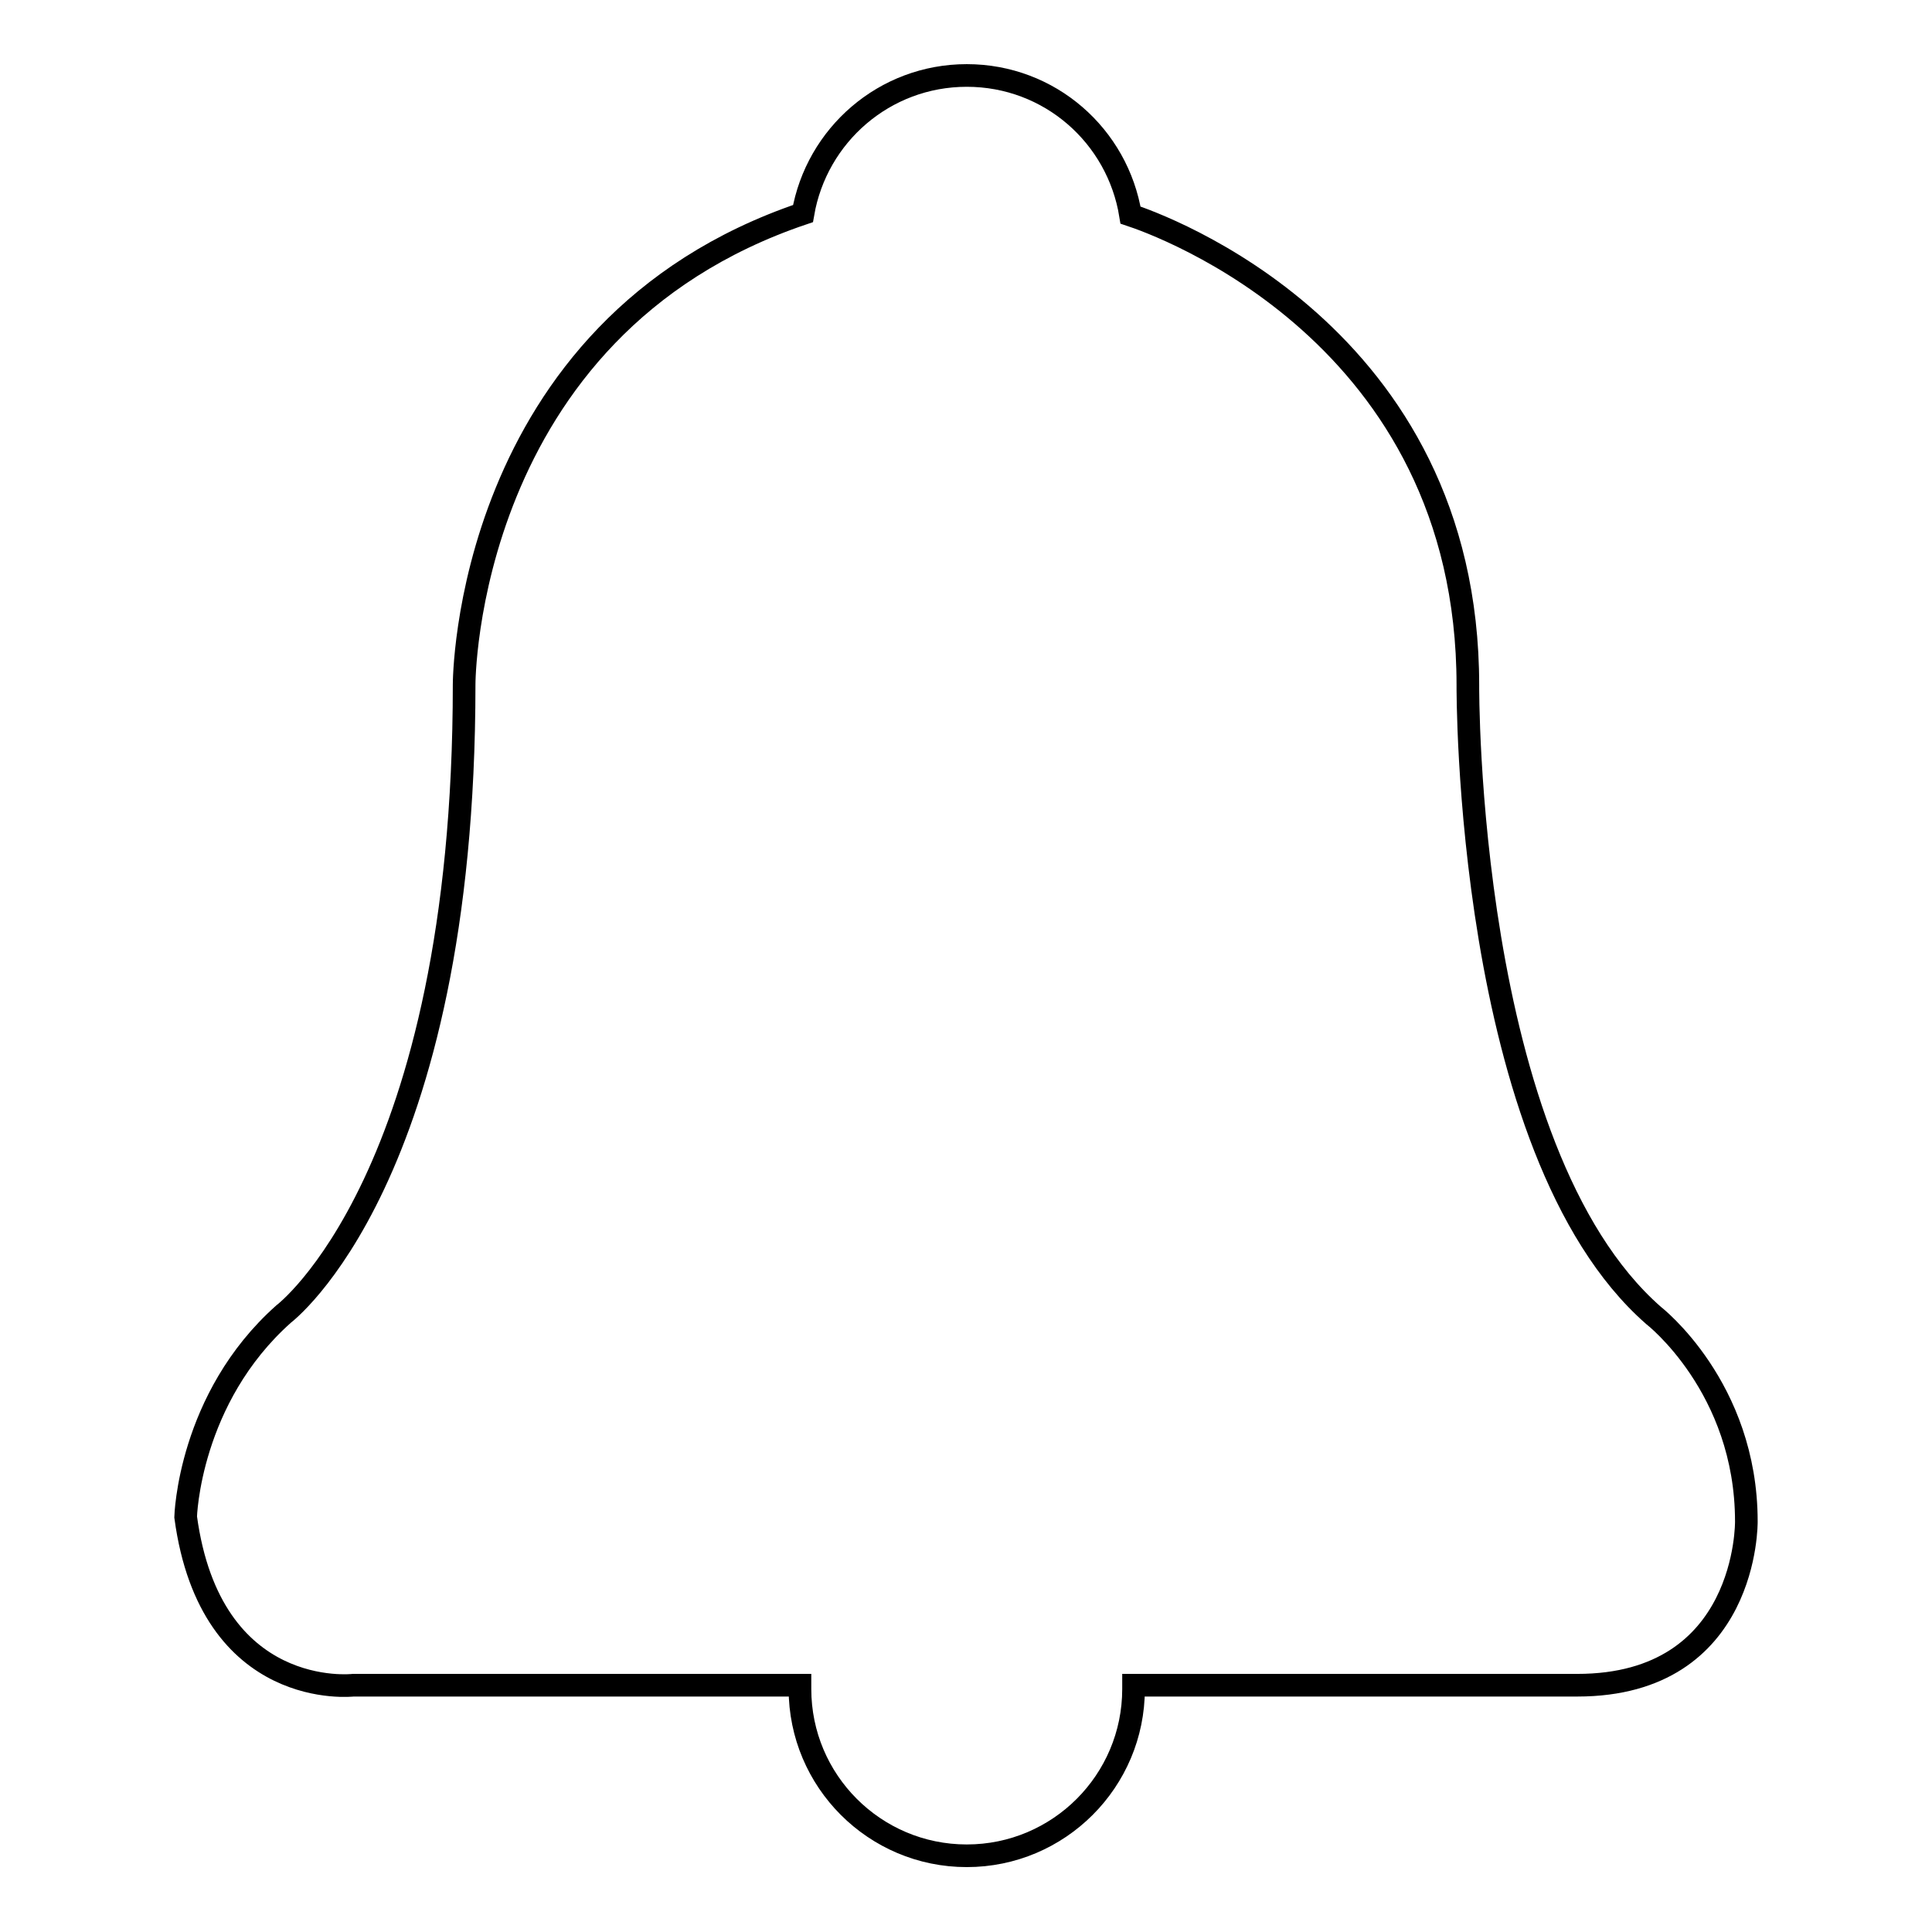
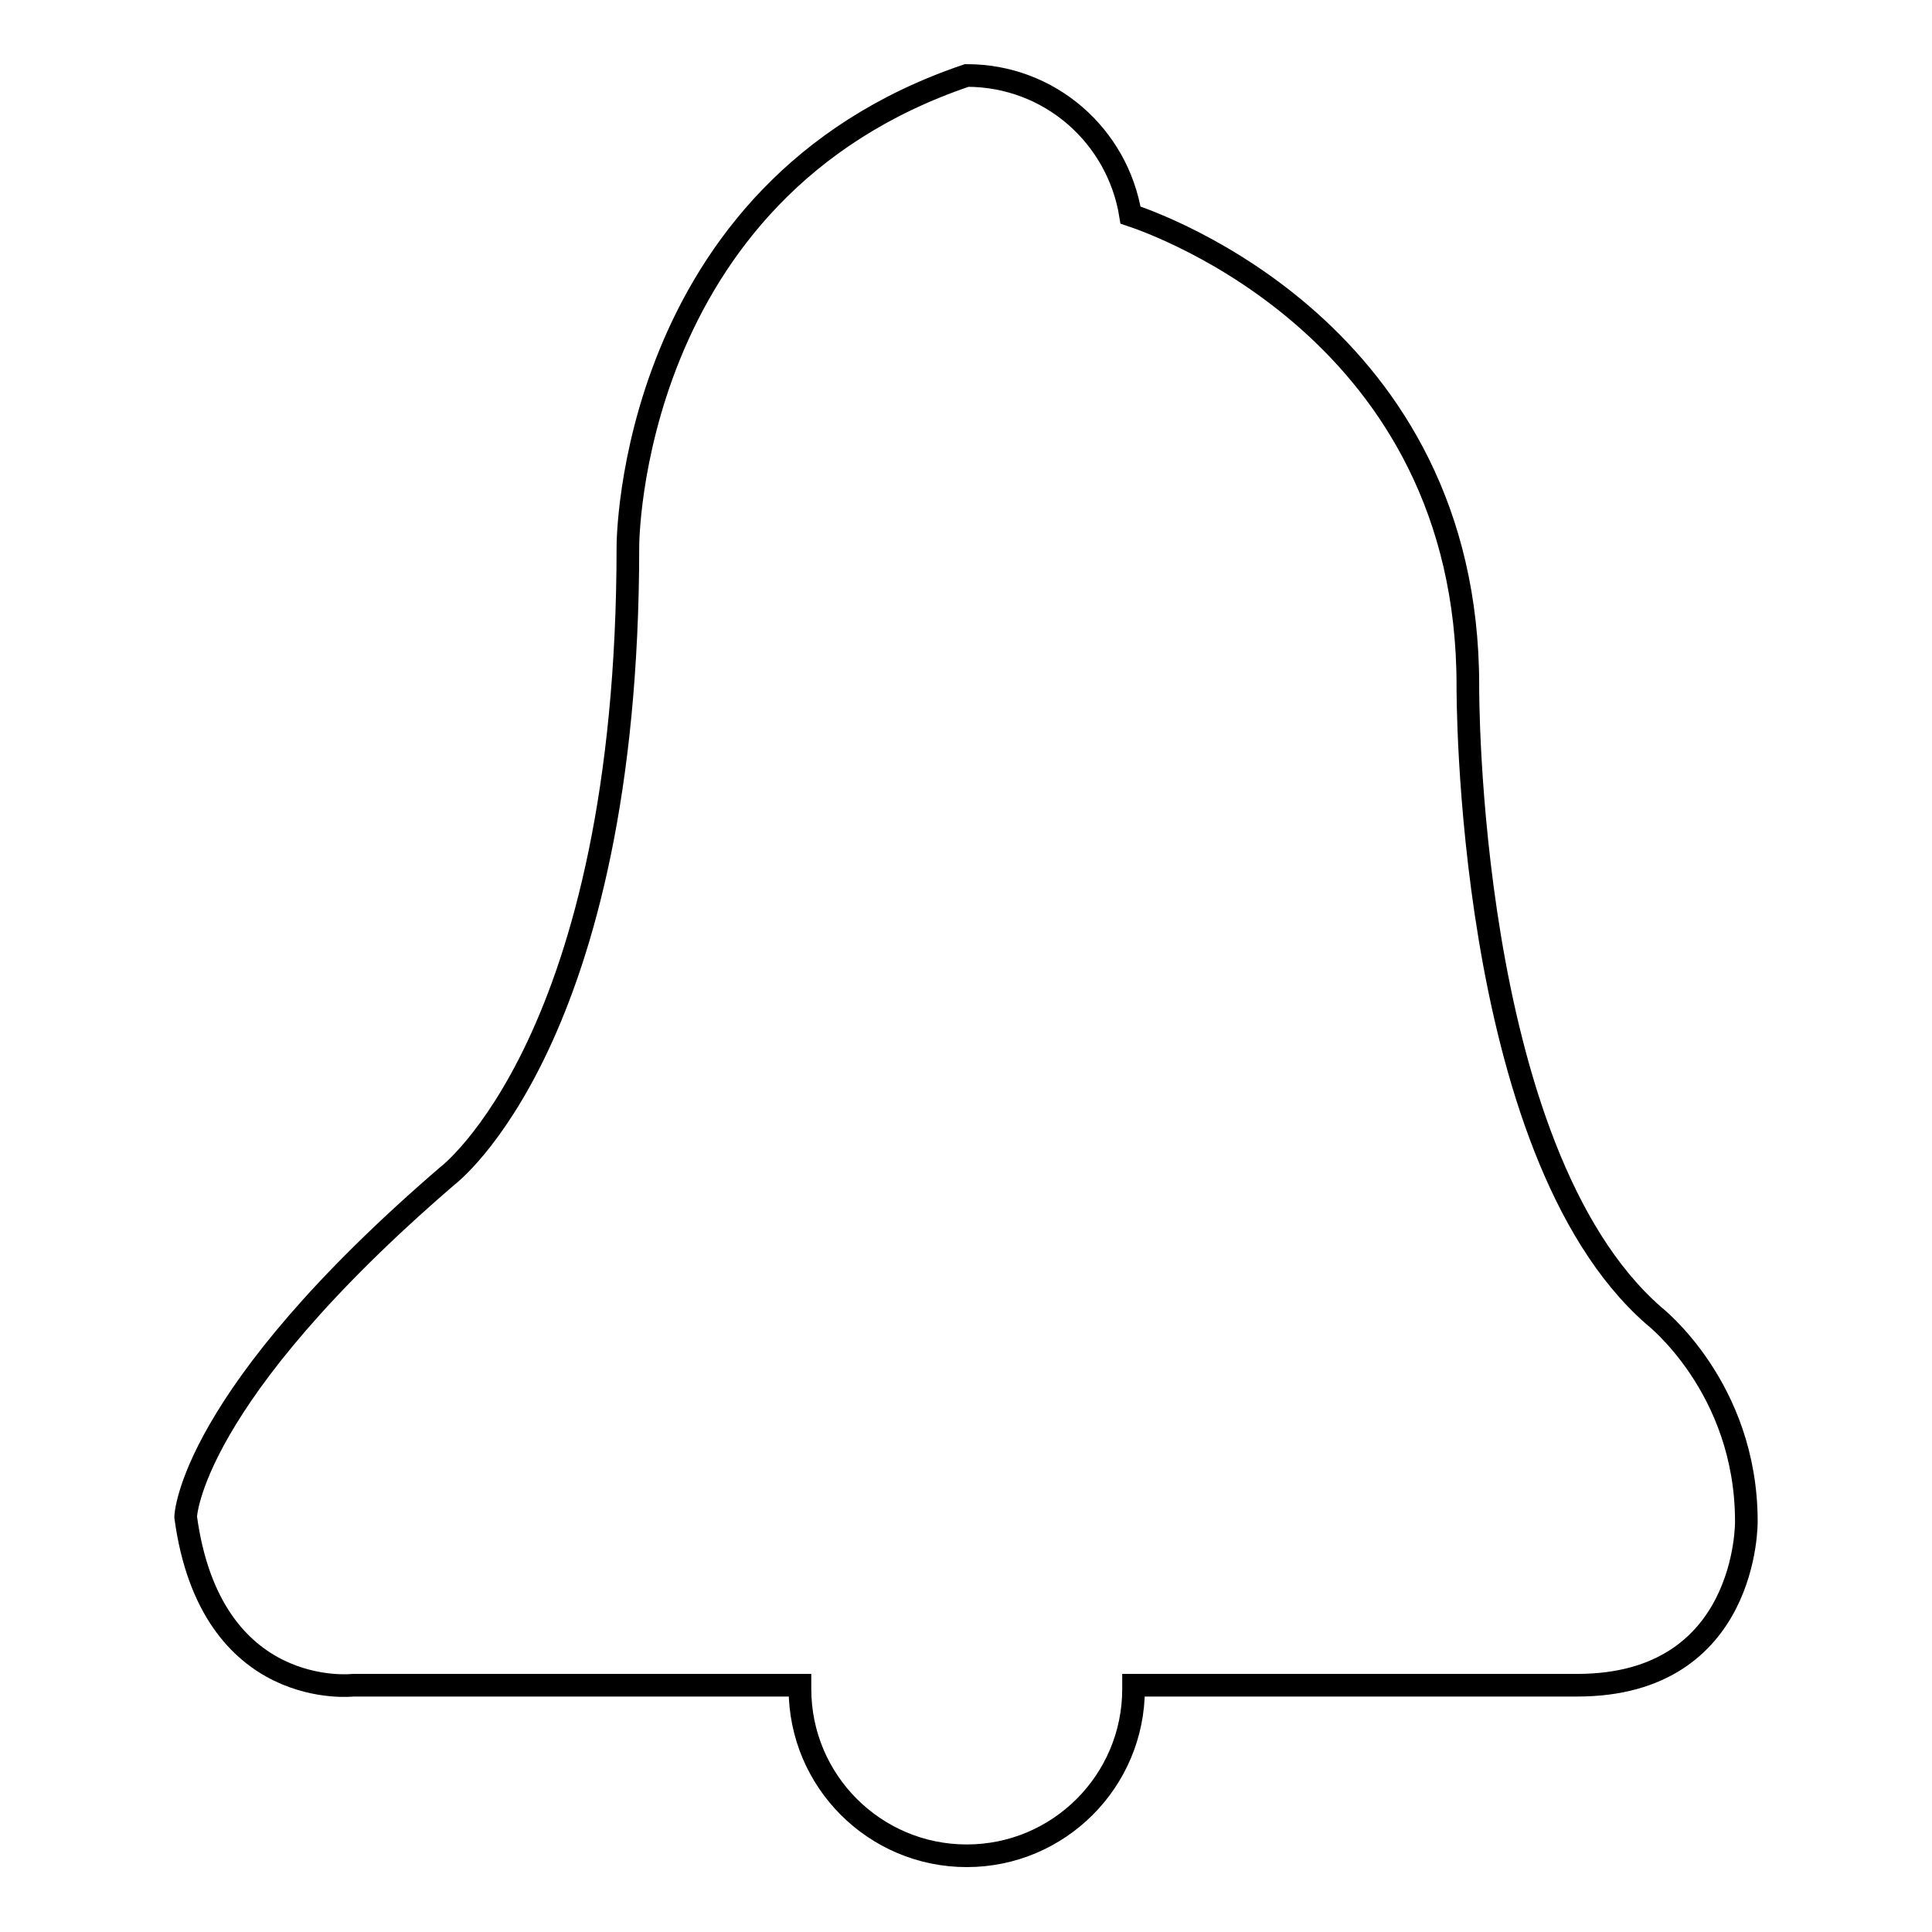
<svg xmlns="http://www.w3.org/2000/svg" version="1.1" x="0px" y="0px" viewBox="0 0 256 256" enable-background="new 0 0 256 256" xml:space="preserve">
  <g>
    <g>
-       <path stroke-width="3" fill-opacity="0" stroke="#000000" d="M231.4,201.6c0-17.8-12.3-27.3-12.3-27.3c-25-21.9-24.6-83.5-24.6-83.5c0-46.7-41.1-61.1-44.7-62.3C148.1,18,139.1,10,128.1,10c-10.9,0-19.9,7.9-21.7,18.3h0c-45,15.2-44.9,62.4-44.9,62.4c0,65.4-23.9,83.4-23.9,83.4C25,185.3,24.6,201,24.6,201c3.3,24.5,22.2,22.3,22.2,22.3H106c0,0.2,0,0.3,0,0.5c0,12.2,9.9,22.1,22.1,22.1c12.2,0,22.1-9.9,22.1-22.1c0-0.2,0-0.3,0-0.5h0.3c0,0,43.6,0,58.5,0C231.7,223.3,231.4,201.6,231.4,201.6z" />
+       <path stroke-width="3" fill-opacity="0" stroke="#000000" d="M231.4,201.6c0-17.8-12.3-27.3-12.3-27.3c-25-21.9-24.6-83.5-24.6-83.5c0-46.7-41.1-61.1-44.7-62.3C148.1,18,139.1,10,128.1,10h0c-45,15.2-44.9,62.4-44.9,62.4c0,65.4-23.9,83.4-23.9,83.4C25,185.3,24.6,201,24.6,201c3.3,24.5,22.2,22.3,22.2,22.3H106c0,0.2,0,0.3,0,0.5c0,12.2,9.9,22.1,22.1,22.1c12.2,0,22.1-9.9,22.1-22.1c0-0.2,0-0.3,0-0.5h0.3c0,0,43.6,0,58.5,0C231.7,223.3,231.4,201.6,231.4,201.6z" />
    </g>
  </g>
</svg>